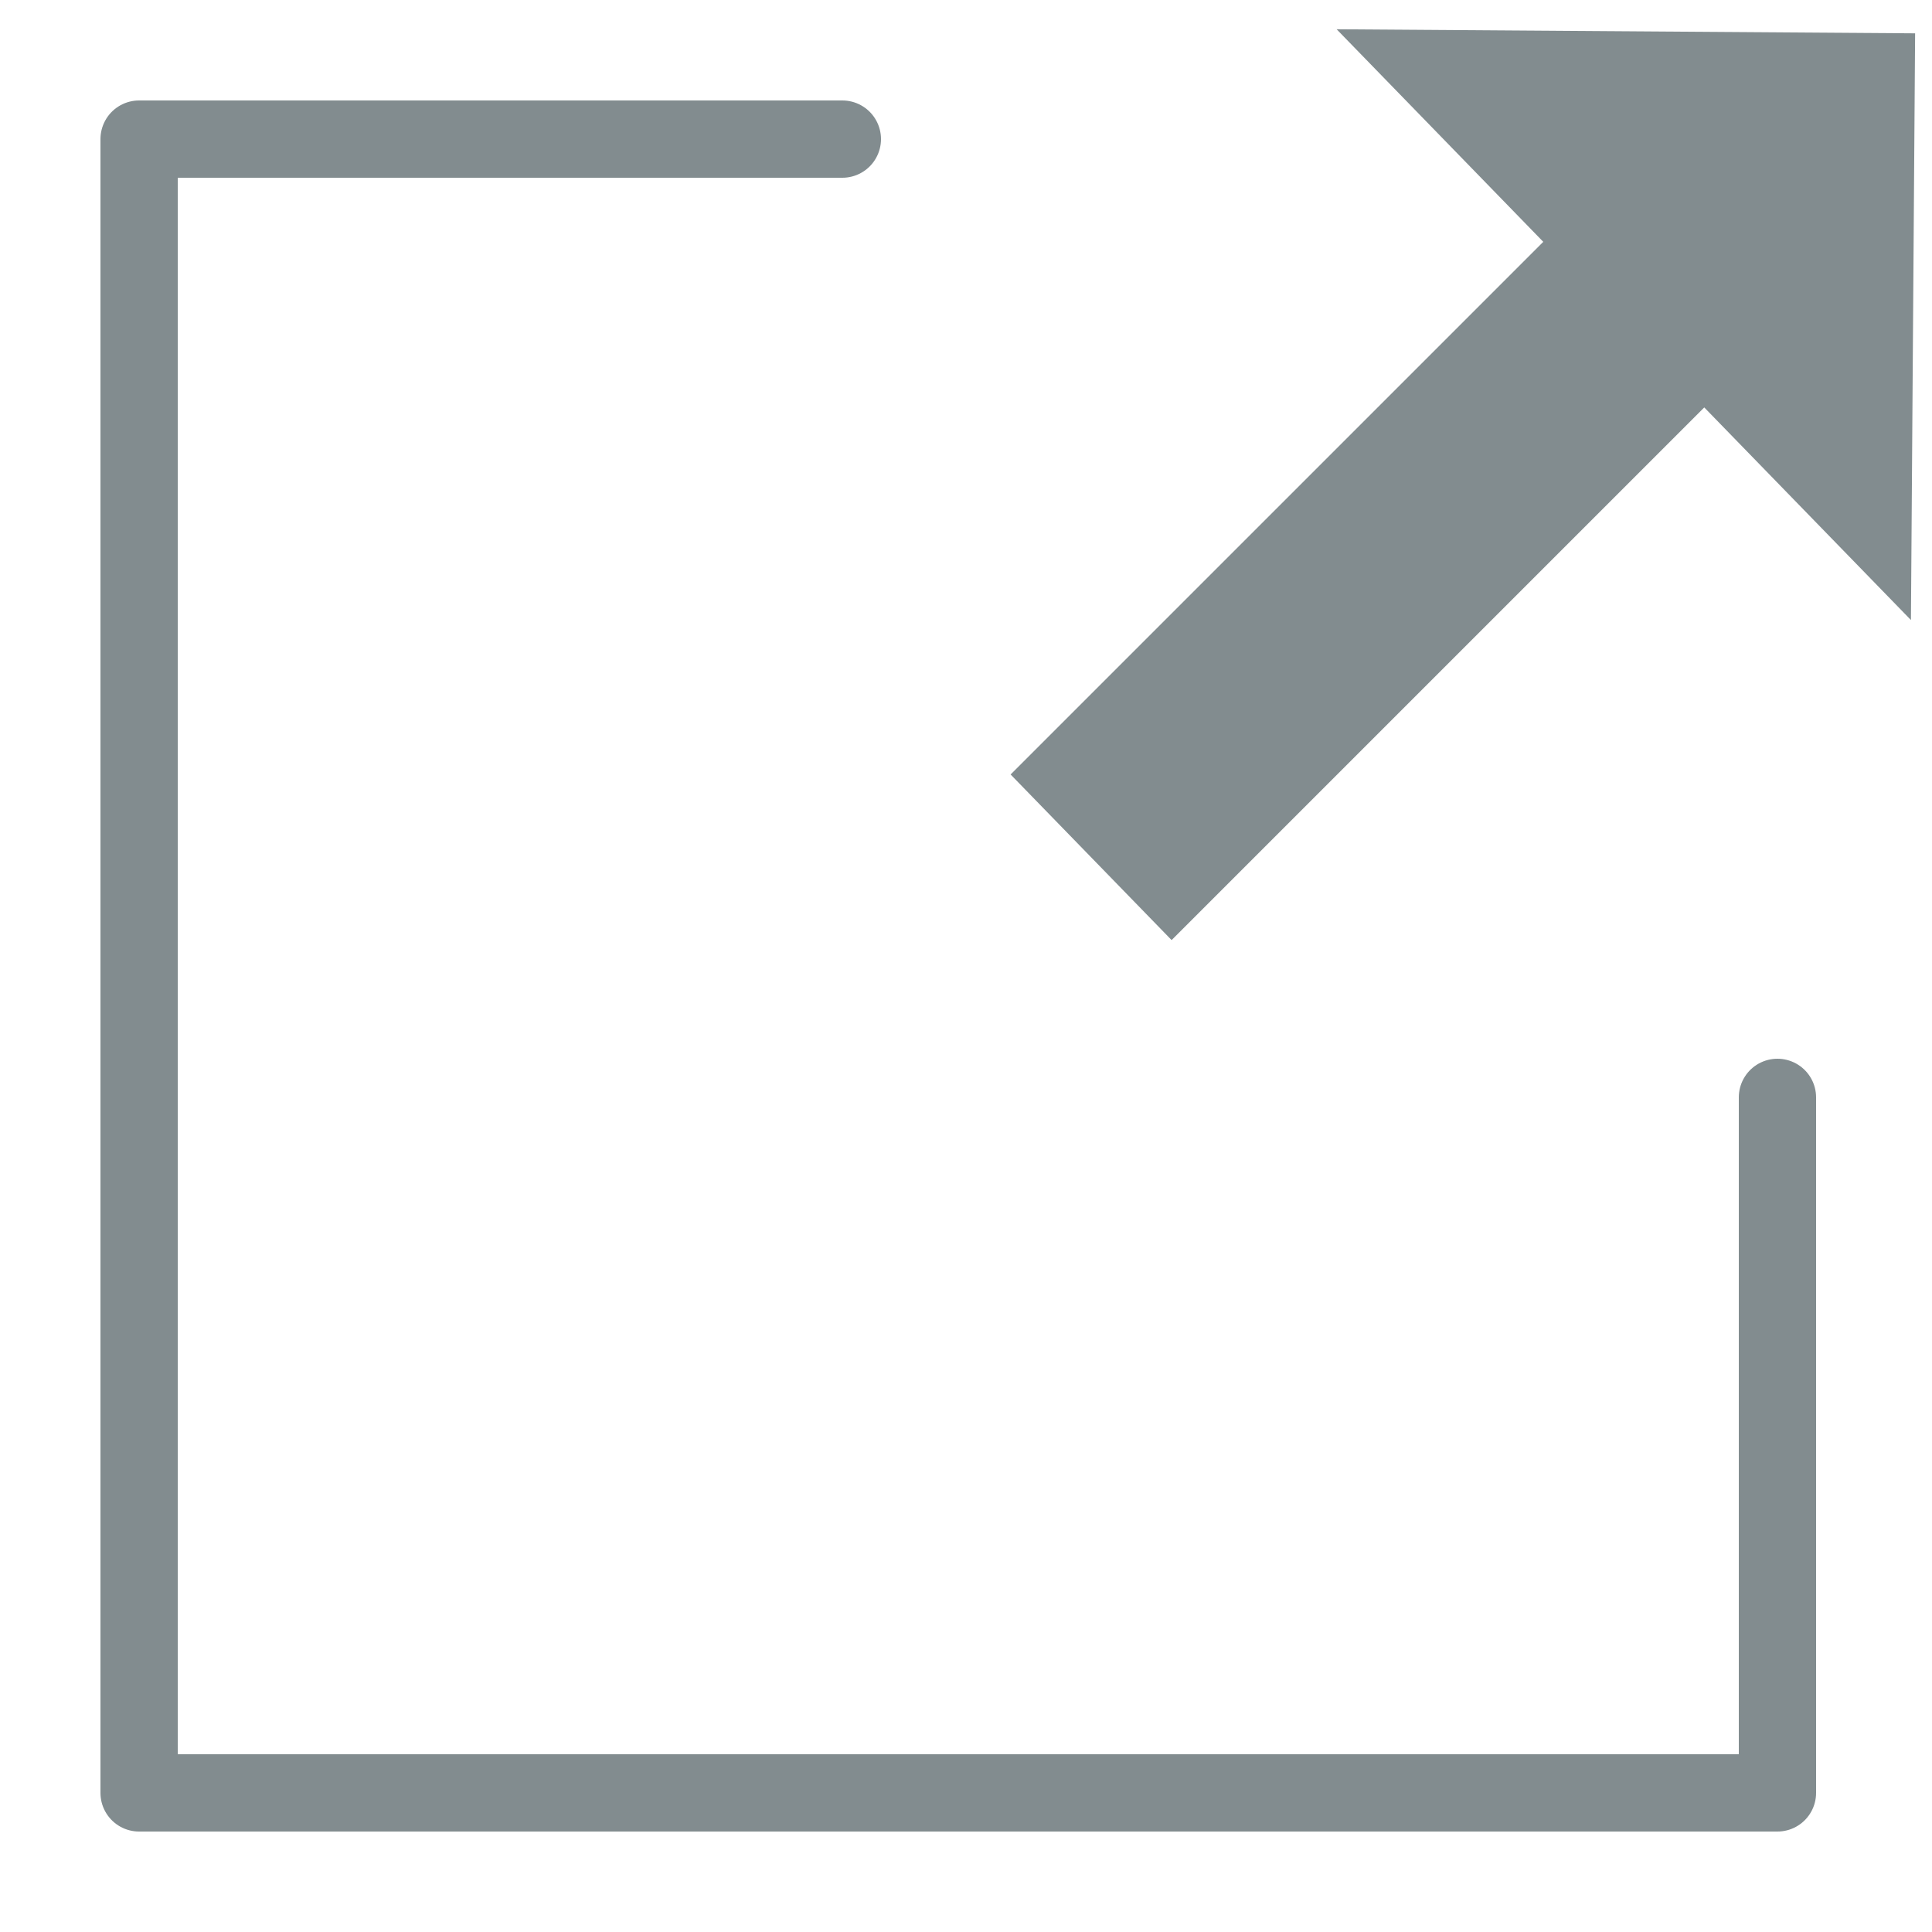
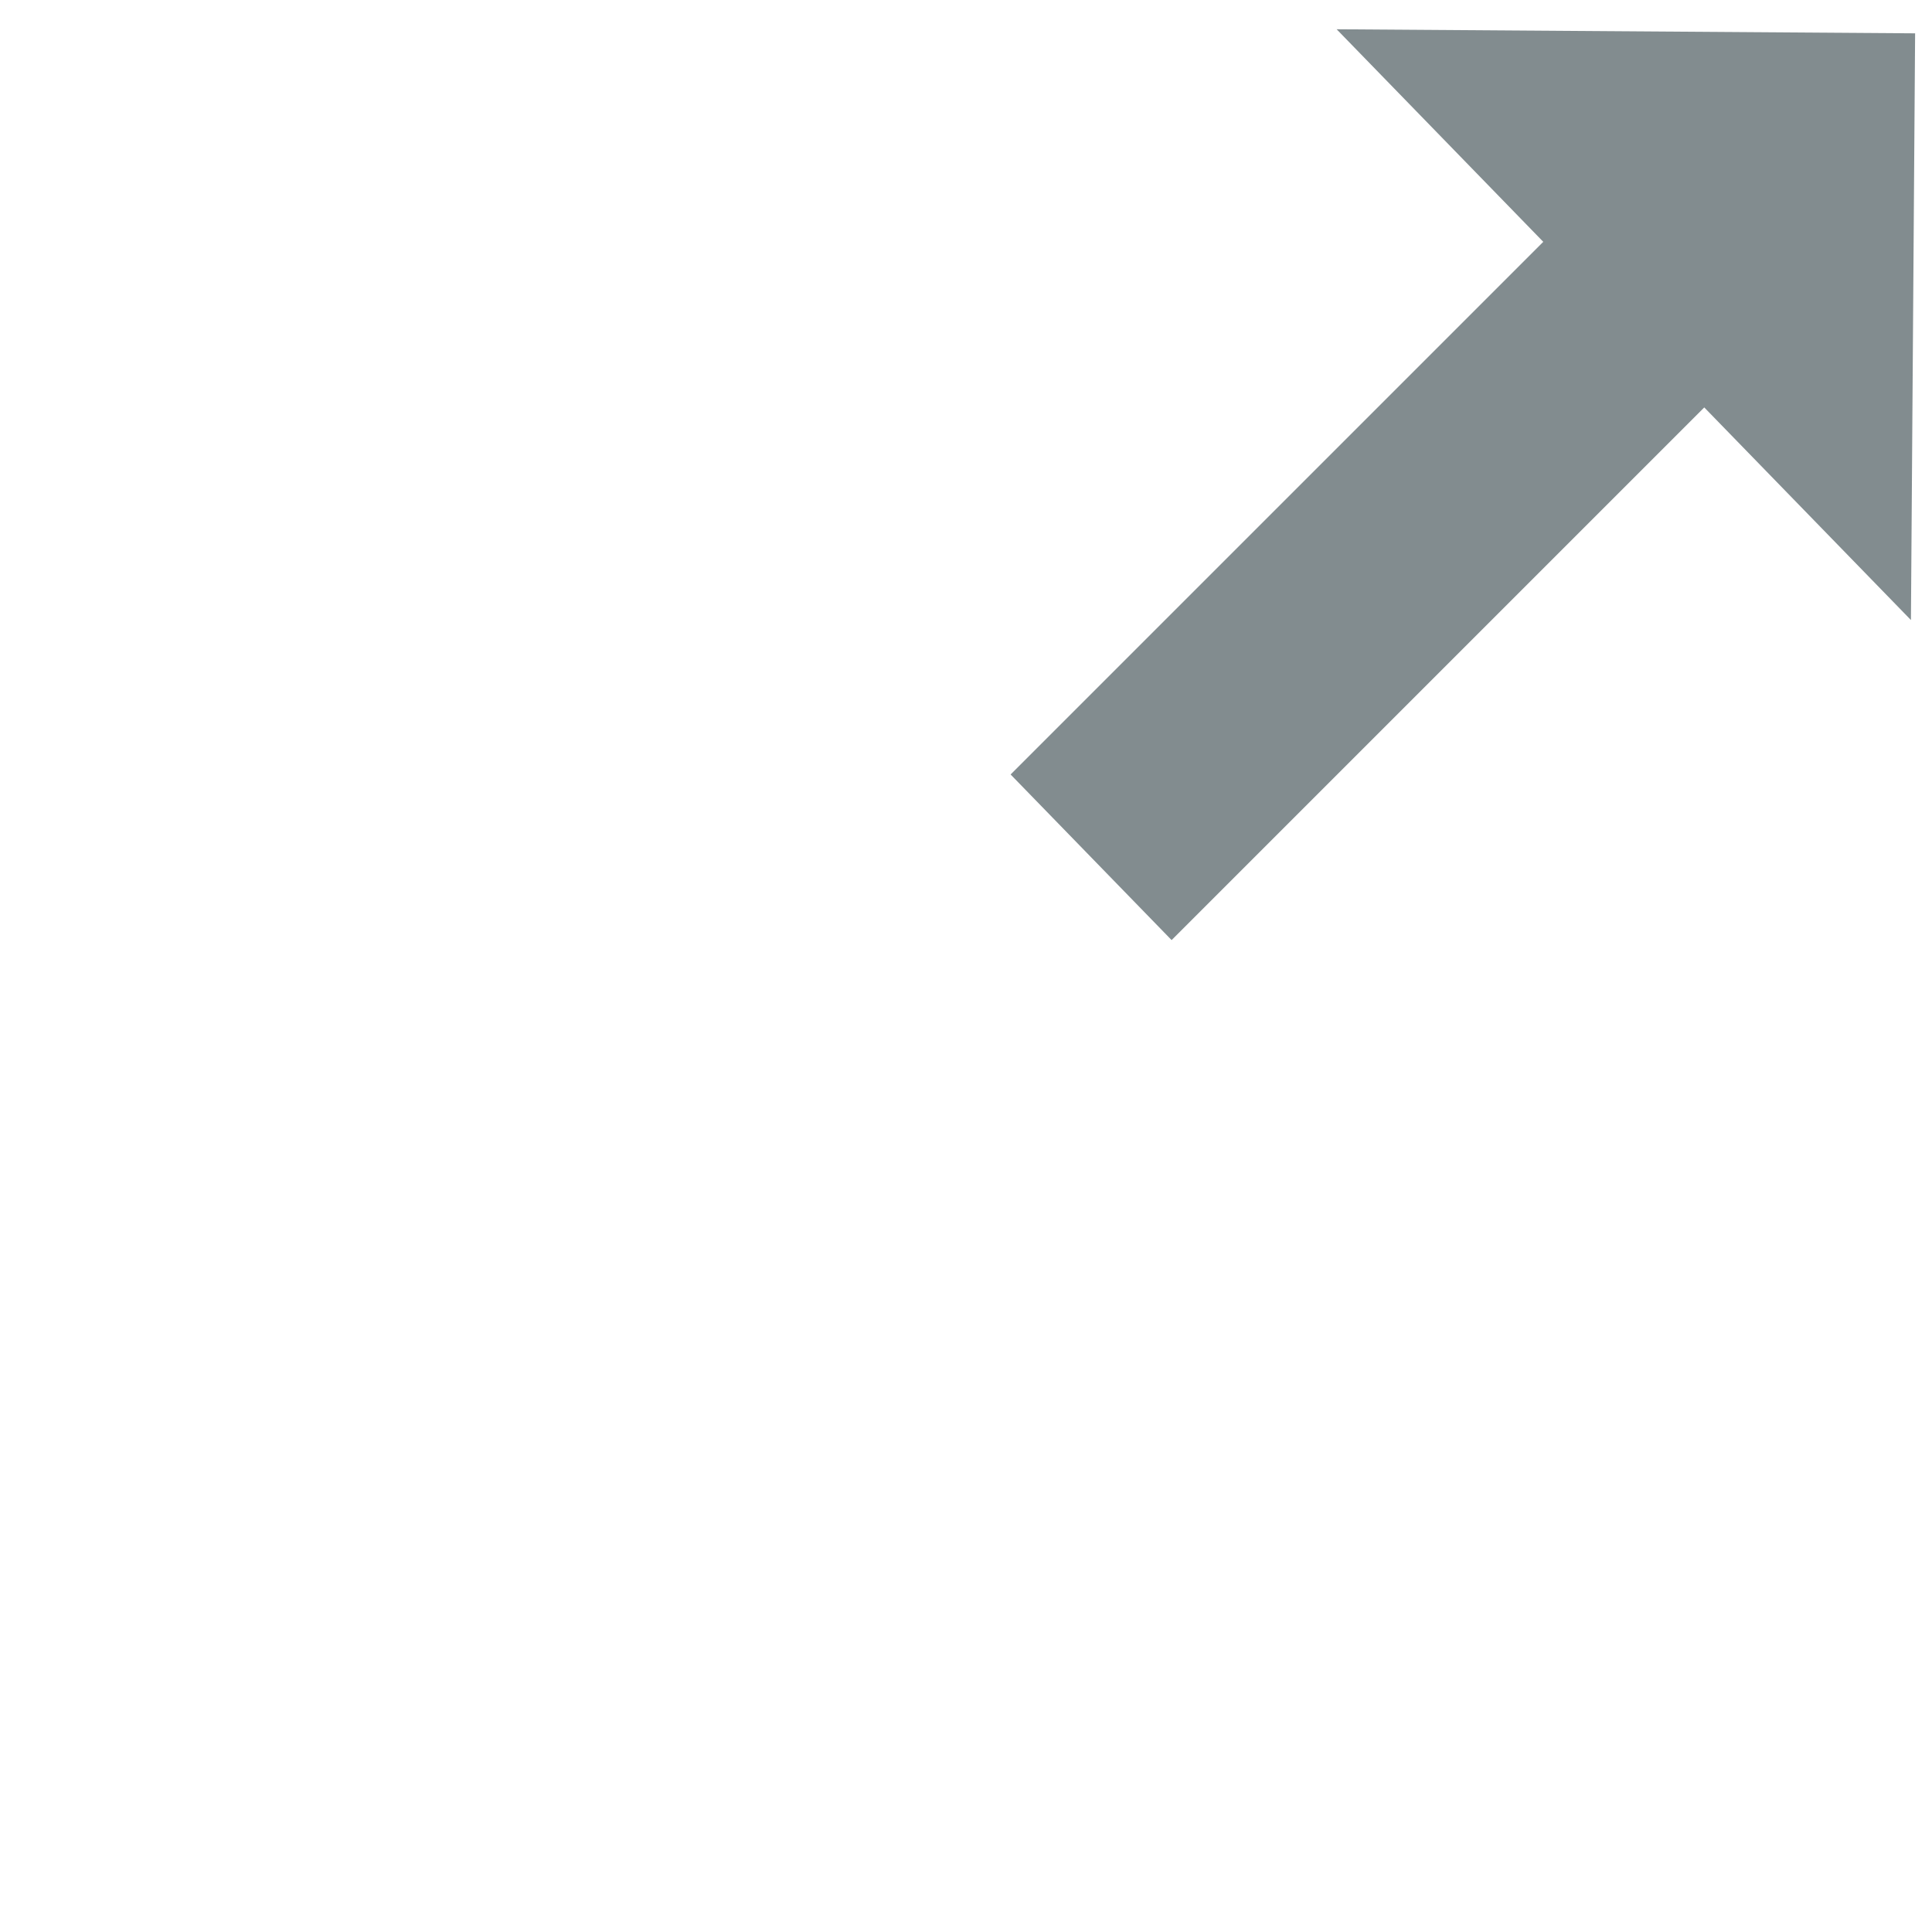
<svg xmlns="http://www.w3.org/2000/svg" xmlns:ns1="https://boxy-svg.com" viewBox="0 0 25 25">
  <defs>
    <ns1:grid x="0" y="0" width="5" height="5" />
  </defs>
  <path style="fill: rgb(216, 216, 216); stroke: rgb(0, 0, 0);" d="M 20.163 4.643" />
-   <path style="fill: none; stroke-linejoin: round; stroke-linecap: round; stroke: rgb(130, 140, 143);" d="M 10.9 1.8 L 1.8 1.8 L 1.8 23.2 L 23 23.2 L 23 14.2" />
  <path d="M 25.417 22.705 H 35.166 L 35.166 18.869 L 40.498 24.2 L 35.166 29.531 L 35.166 25.694 H 25.417 V 22.705 Z" style="stroke-linejoin: round; fill: rgb(130, 140, 143);" transform="matrix(0.707, -0.707, 0.697, 0.717, -20.718, 11.712)" ns1:shape="arrow 25.417 18.869 15.081 10.662 2.989 5.332 0 1@e19854d4" />
</svg>